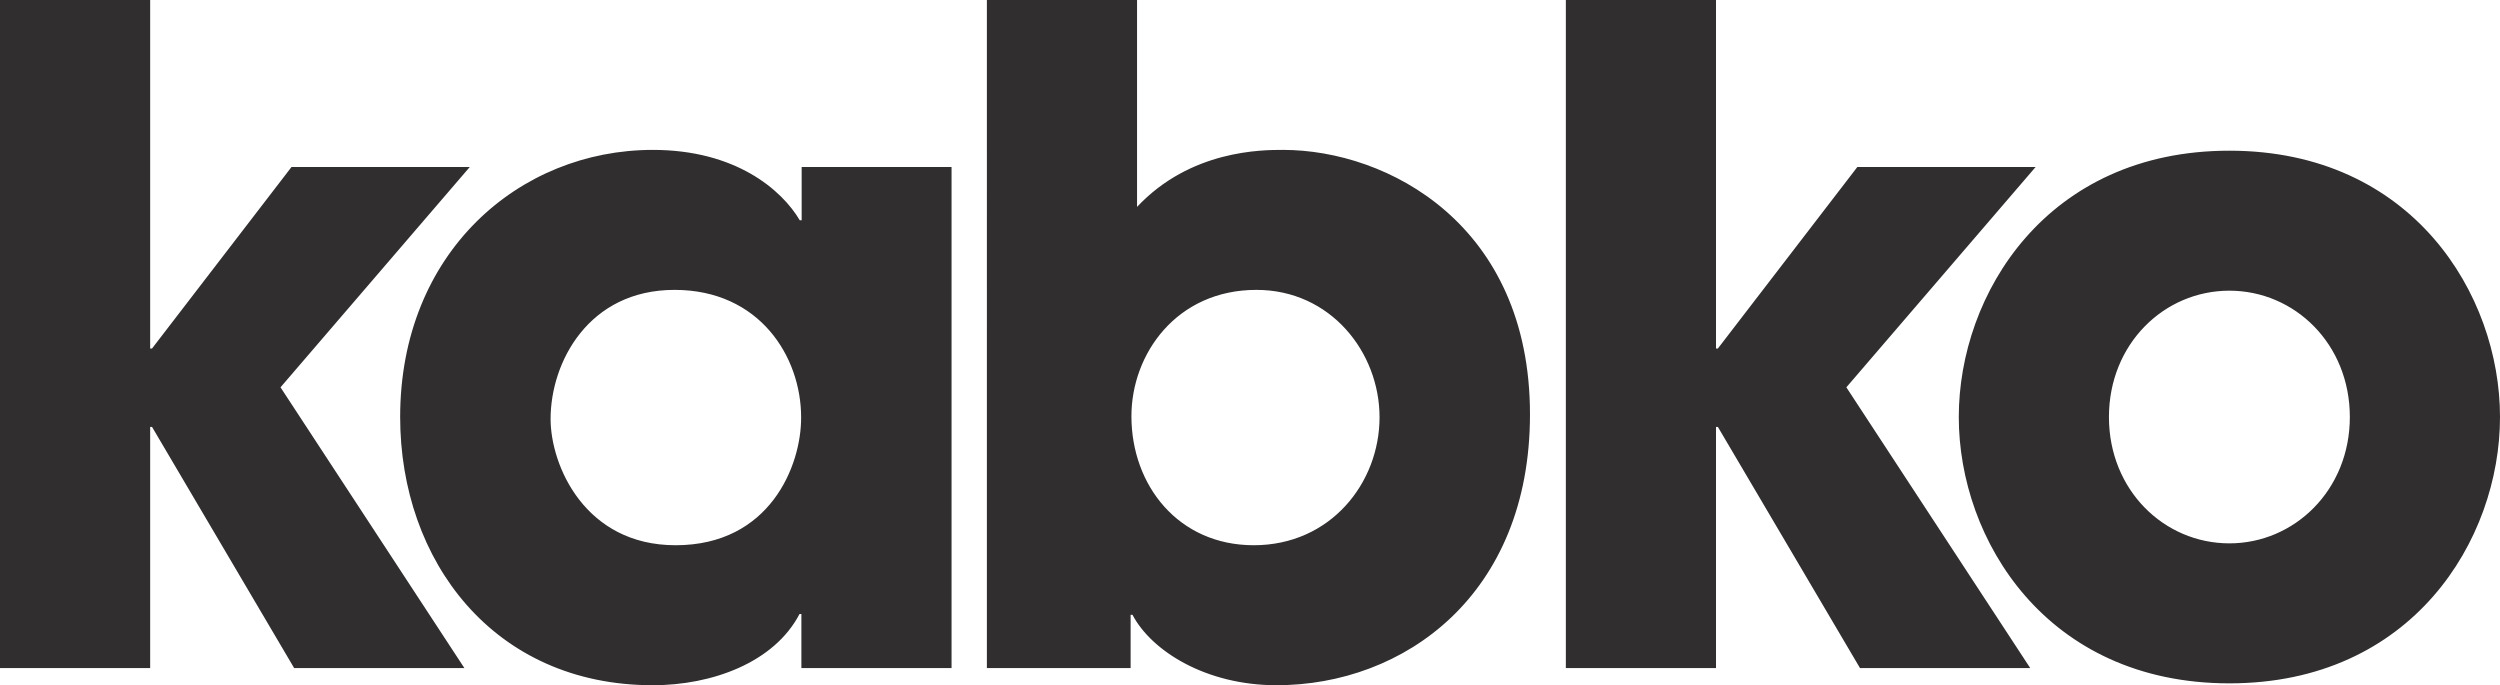
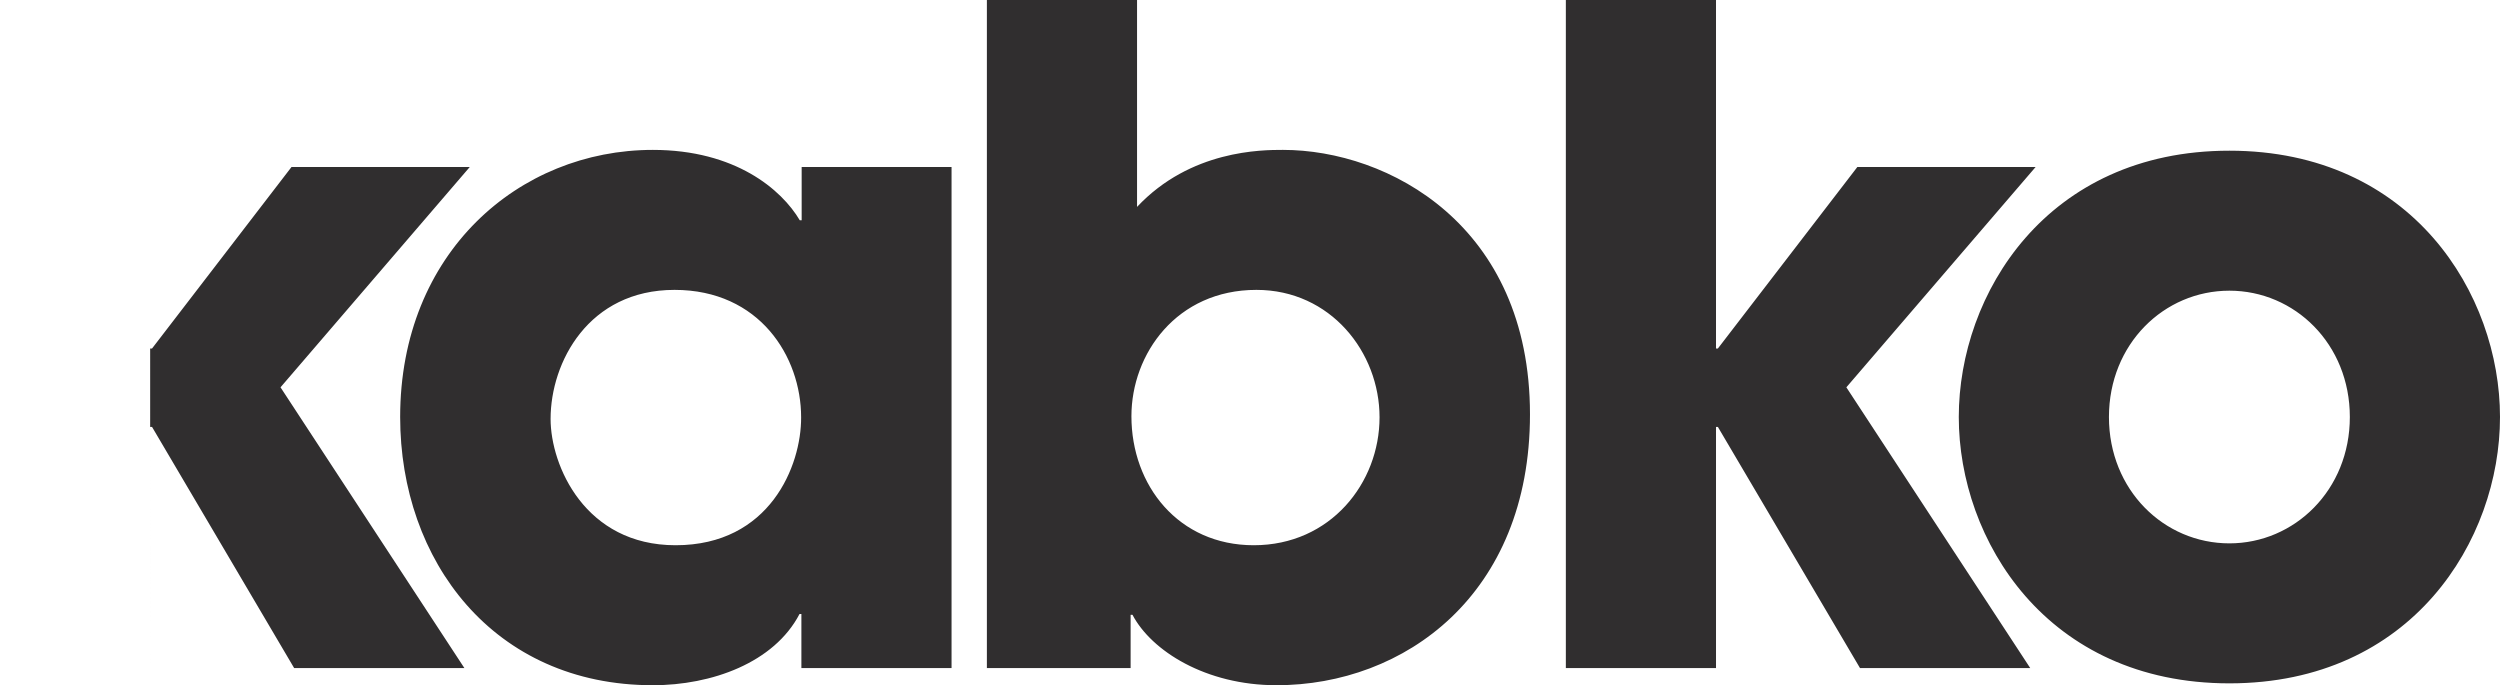
<svg xmlns="http://www.w3.org/2000/svg" version="1.1" id="Слой_1" x="0px" y="0px" viewBox="0 0 934 256" style="enable-background:new 0 0 934 256;" xml:space="preserve">
  <style type="text/css">
	.st0{fill:#302E2F;}
</style>
-   <path class="st0" d="M56.1,0v130.2h0.7l52.1-67.8h66.6l-70.7,82.3l68.7,104.9h-63.6l-53.1-90.1h-0.7v90.1H0V0H56.1z M252.4,203.7  c-33.8,0-46.7-29.7-46.7-47.2c0-21.2,14.2-48.2,46.3-48.2c31.8,0,47.3,25,47.3,47.6C299.4,174,287.6,203.7,252.4,203.7 M355.6,62.4  h-56.1v19.9h-0.7C292,70.8,274.7,56,243.9,56c-50,0-94.4,38.4-94.4,99.8c0,53.6,34.8,100.2,94.4,100.2c22,0,45.3-8.4,54.8-26.6h0.7  v20.2h56.1V62.4z M468.4,203.7c-28.1,0-45.7-22.3-45.7-48.2c0-23.3,16.9-47.2,46.7-47.2c27.7,0,46,23.3,46,47.6  C515.4,180.4,497.1,203.7,468.4,203.7 M368.6,249.6h53.8v-19.9h0.7c7.1,13.5,27.4,26.3,53.8,26.3c47.7,0,94.7-33.7,94.7-101.2  c0-70.8-53.1-98.8-92.3-98.8c-7.8,0-34.5,0-54.5,21.3V0h-56.1V249.6z M585,0v249.6h56.1v-90.1h0.7l53.1,90.1h63.6l-68.7-104.9  l70.7-82.3h-66.6l-52.1,67.8h-0.7V0H585z M832.9,203c-24.4,0-45-19.9-45-47.2c0-27.3,20.6-47.2,45-47.2c24.4,0,45,19.9,45,47.2  C877.9,183.1,857.2,203,832.9,203 M832.9,56.3c-68.3,0-101.1,53.6-101.1,99.5c0,45.9,32.8,99.5,101.1,99.5  c68.3,0,101.1-53.6,101.1-99.5C934,110,901.2,56.3,832.9,56.3" />
+   <path class="st0" d="M56.1,0v130.2h0.7l52.1-67.8h66.6l-70.7,82.3l68.7,104.9h-63.6l-53.1-90.1h-0.7v90.1V0H56.1z M252.4,203.7  c-33.8,0-46.7-29.7-46.7-47.2c0-21.2,14.2-48.2,46.3-48.2c31.8,0,47.3,25,47.3,47.6C299.4,174,287.6,203.7,252.4,203.7 M355.6,62.4  h-56.1v19.9h-0.7C292,70.8,274.7,56,243.9,56c-50,0-94.4,38.4-94.4,99.8c0,53.6,34.8,100.2,94.4,100.2c22,0,45.3-8.4,54.8-26.6h0.7  v20.2h56.1V62.4z M468.4,203.7c-28.1,0-45.7-22.3-45.7-48.2c0-23.3,16.9-47.2,46.7-47.2c27.7,0,46,23.3,46,47.6  C515.4,180.4,497.1,203.7,468.4,203.7 M368.6,249.6h53.8v-19.9h0.7c7.1,13.5,27.4,26.3,53.8,26.3c47.7,0,94.7-33.7,94.7-101.2  c0-70.8-53.1-98.8-92.3-98.8c-7.8,0-34.5,0-54.5,21.3V0h-56.1V249.6z M585,0v249.6h56.1v-90.1h0.7l53.1,90.1h63.6l-68.7-104.9  l70.7-82.3h-66.6l-52.1,67.8h-0.7V0H585z M832.9,203c-24.4,0-45-19.9-45-47.2c0-27.3,20.6-47.2,45-47.2c24.4,0,45,19.9,45,47.2  C877.9,183.1,857.2,203,832.9,203 M832.9,56.3c-68.3,0-101.1,53.6-101.1,99.5c0,45.9,32.8,99.5,101.1,99.5  c68.3,0,101.1-53.6,101.1-99.5C934,110,901.2,56.3,832.9,56.3" />
</svg>